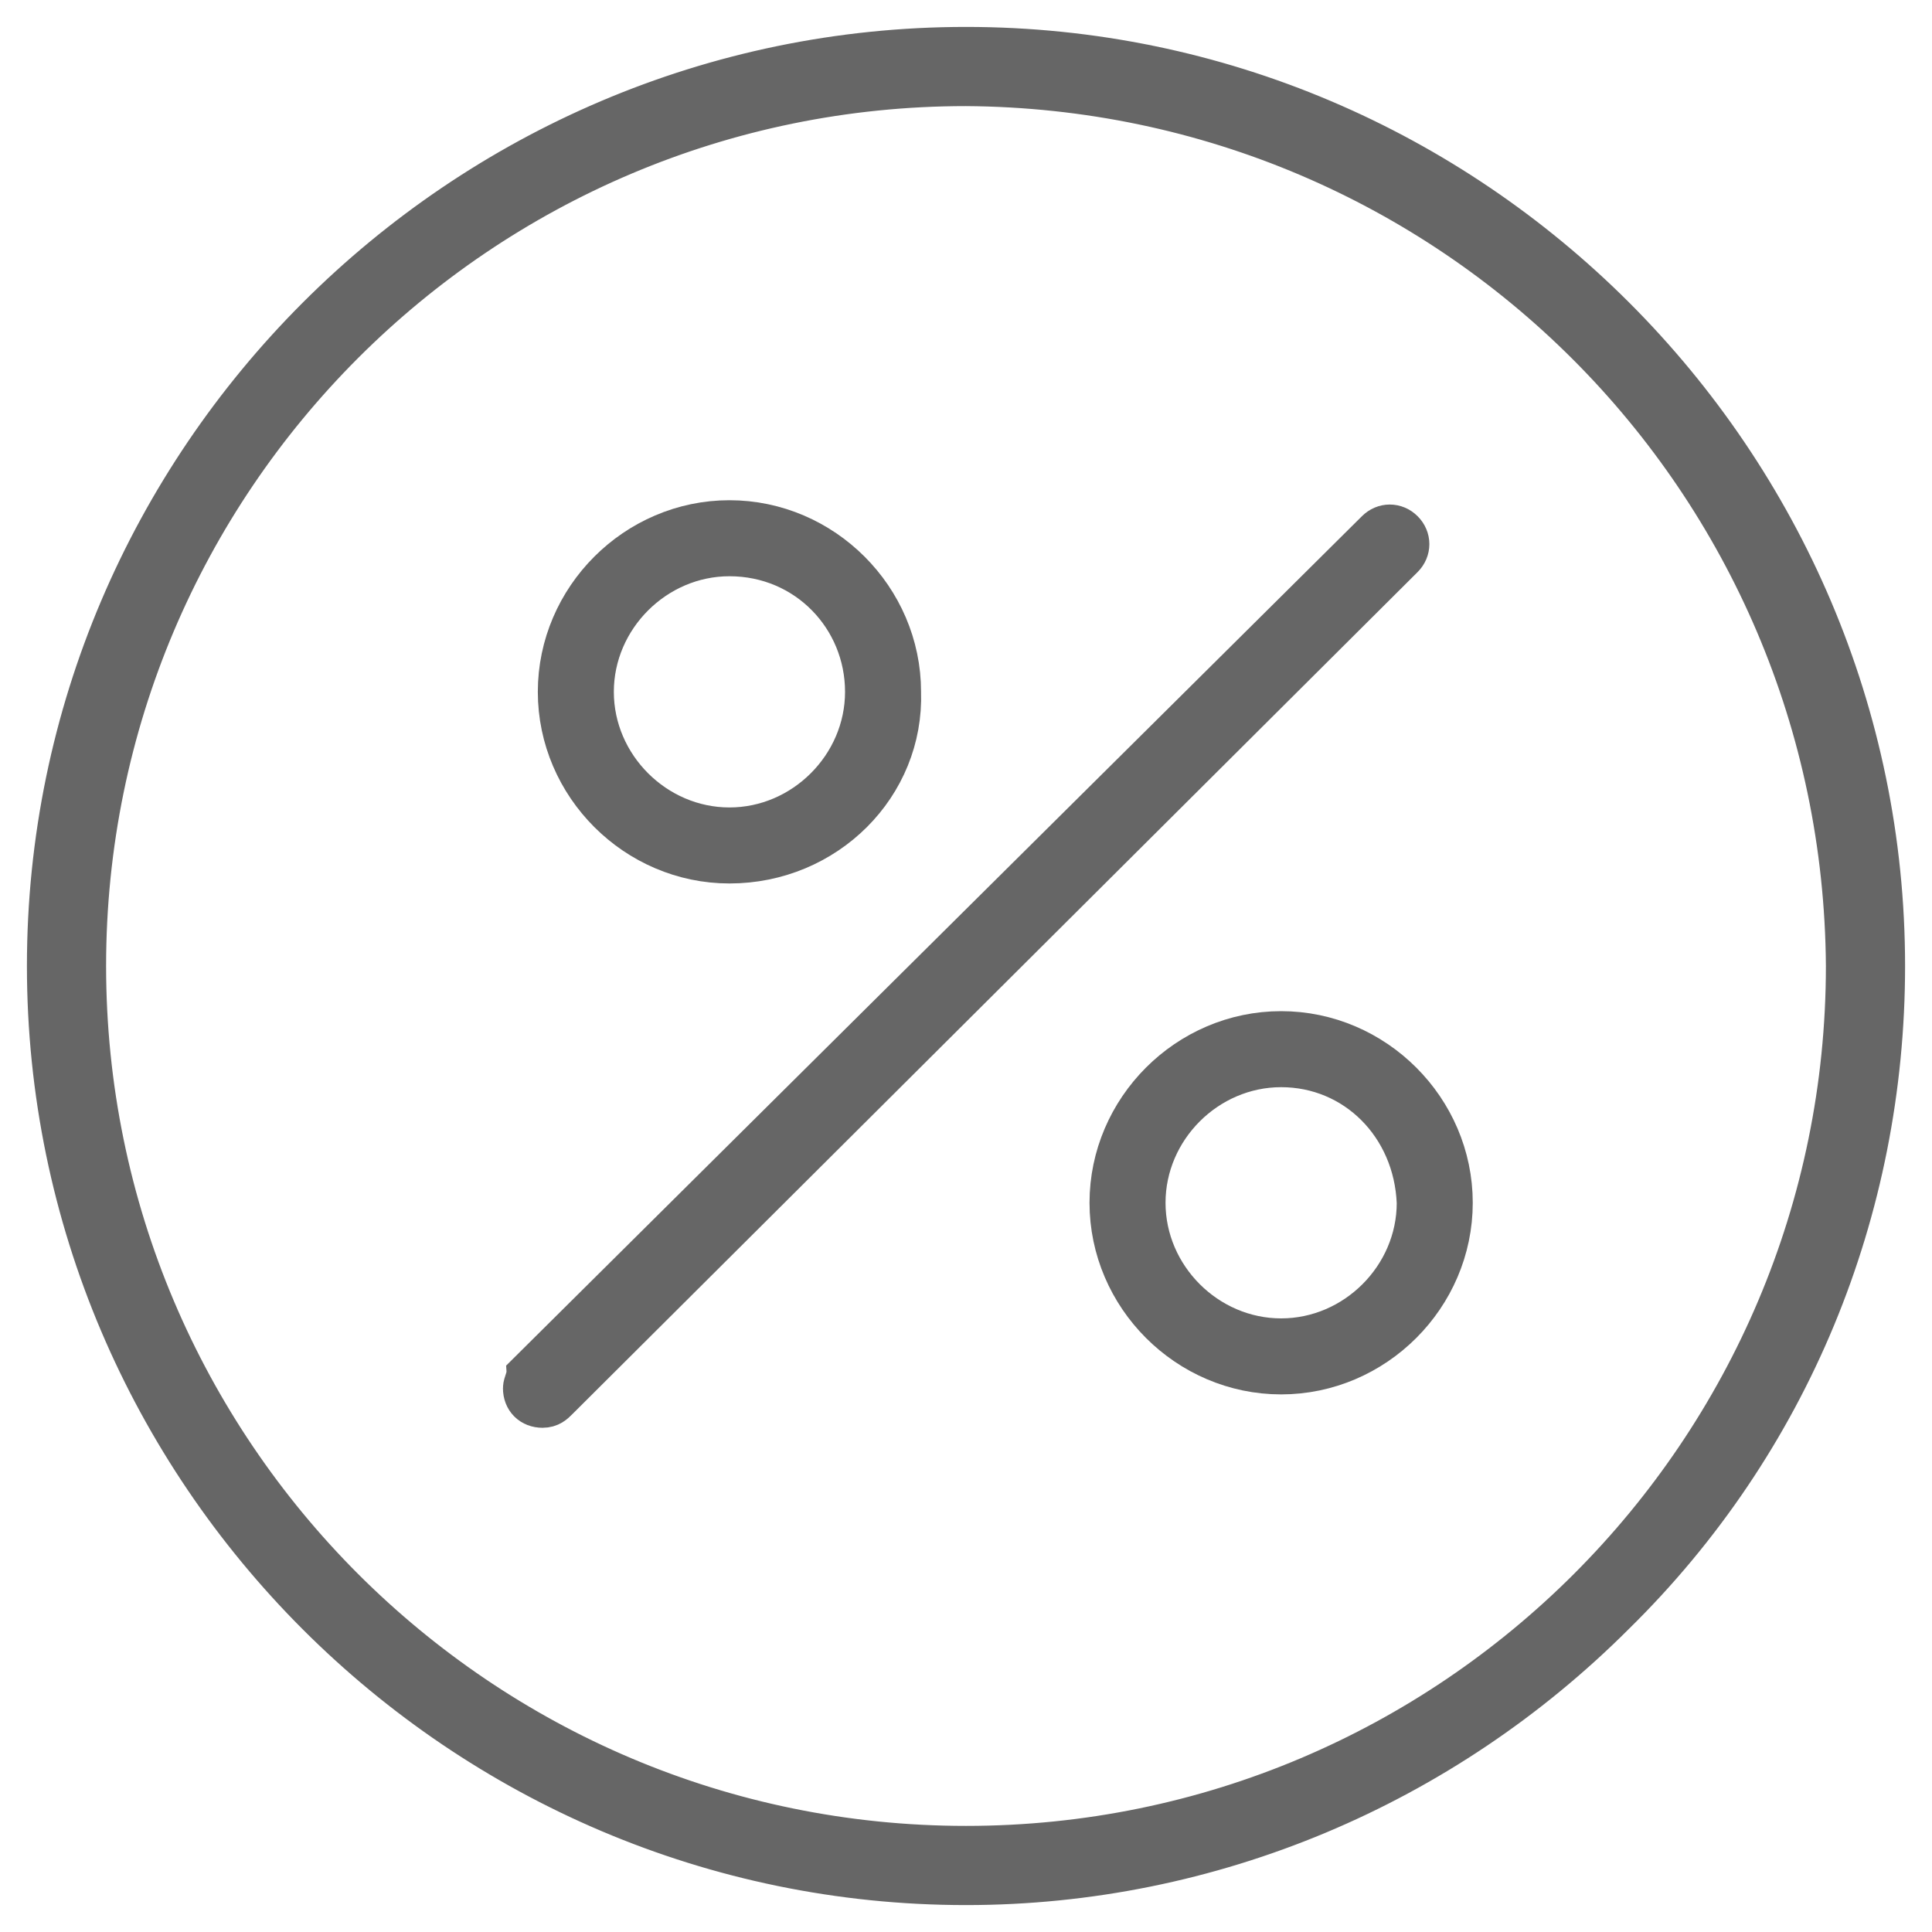
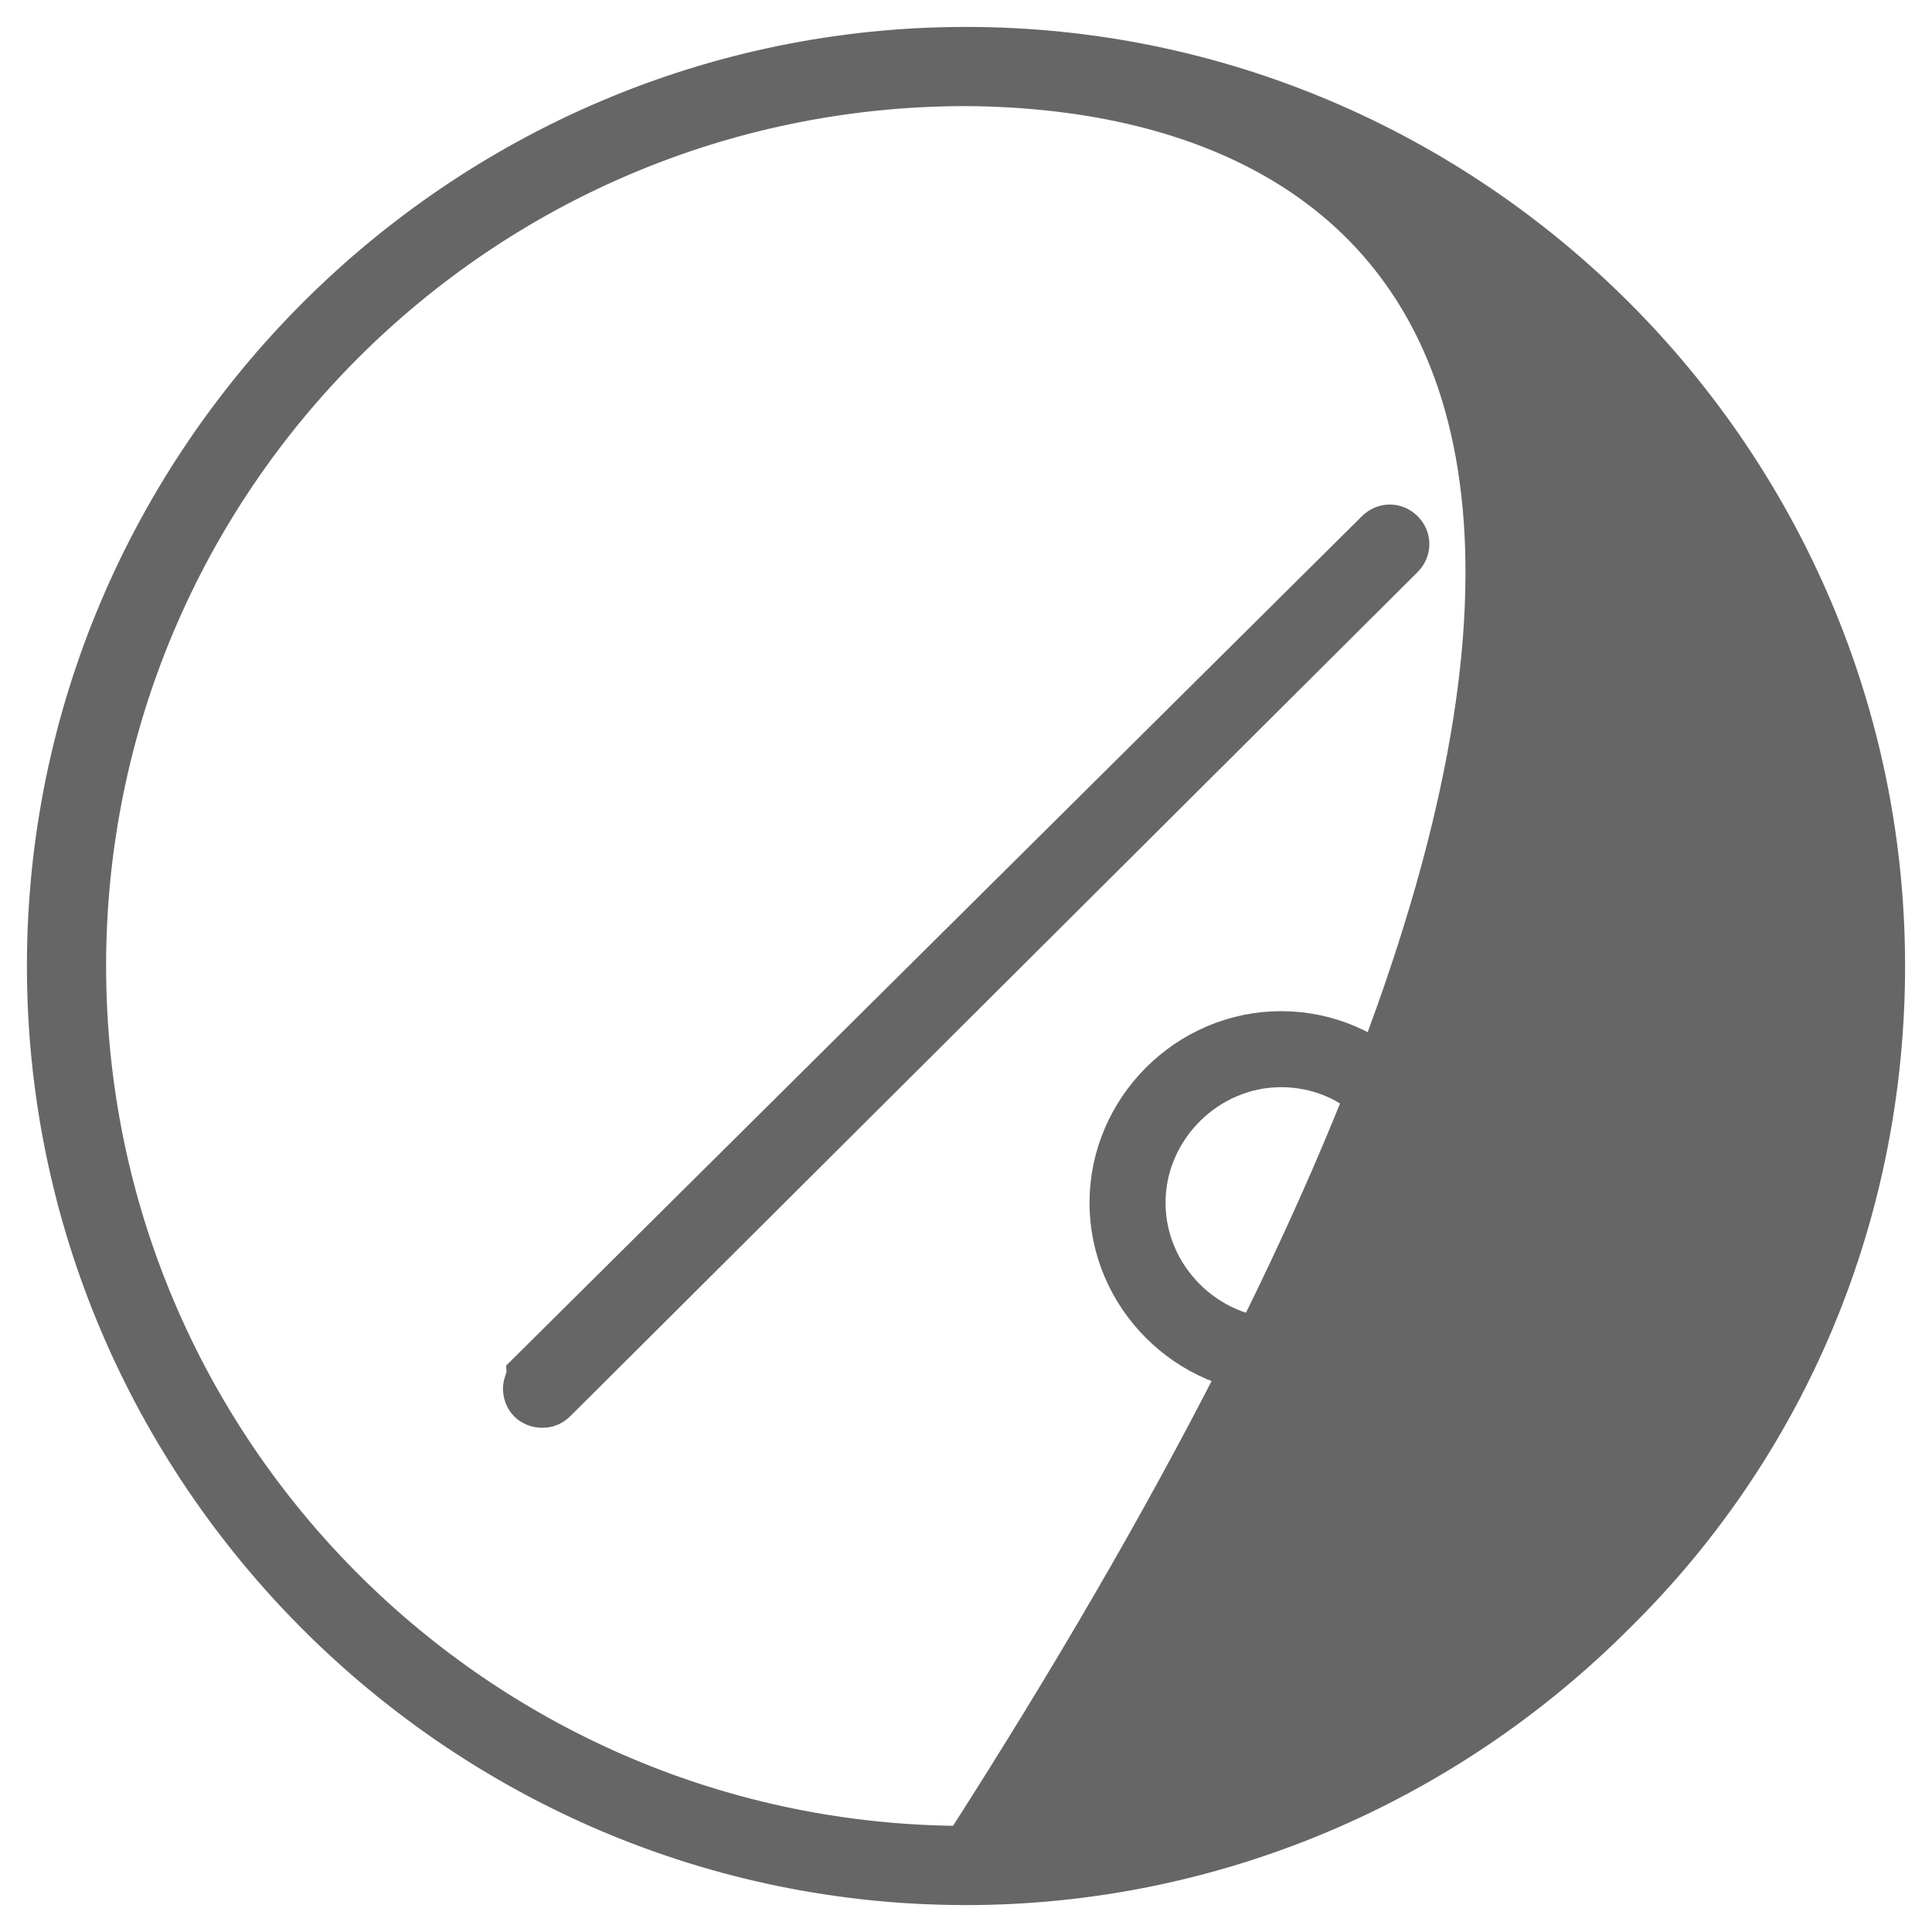
<svg xmlns="http://www.w3.org/2000/svg" version="1.1" id="Capa_1" x="0px" y="0px" viewBox="0 0 61 61" style="enable-background:new 0 0 61 61;" xml:space="preserve">
  <style type="text/css"> .st0{fill:#666666;stroke:#666666;stroke-width:1.5;} </style>
  <g id="Grupo_38" transform="translate(-21.5 -21.5)">
    <g id="Grupo_37" transform="translate(22 22)">
      <g id="Grupo_33" transform="translate(0 0)">
-         <path id="Trazado_18" class="st0" d="M30,58.9C14.1,58.9,1.1,45.9,1.1,30C1.1,14.1,14.1,1.1,30,1.1S58.9,14.1,58.9,30 c0,7.7-3,15-8.5,20.4C45,55.8,37.7,58.9,30,58.9z M30,2.1C14.6,2.1,2.1,14.6,2.1,30S14.6,57.9,30,57.9S57.9,45.4,57.9,30 c0,0,0,0,0,0C57.8,14.6,45.4,2.2,30,2.1z" />
+         <path id="Trazado_18" class="st0" d="M30,58.9C14.1,58.9,1.1,45.9,1.1,30C1.1,14.1,14.1,1.1,30,1.1S58.9,14.1,58.9,30 c0,7.7-3,15-8.5,20.4C45,55.8,37.7,58.9,30,58.9z M30,2.1C14.6,2.1,2.1,14.6,2.1,30S14.6,57.9,30,57.9c0,0,0,0,0,0C57.8,14.6,45.4,2.2,30,2.1z" />
      </g>
      <g id="Grupo_34" transform="translate(15.63 15.63)">
        <path id="Trazado_19" class="st0" d="M1,28.2c-0.3,0-0.5-0.2-0.5-0.5c0-0.1,0.1-0.3,0.1-0.4L27.4,0.7c0.2-0.2,0.5-0.2,0.7,0 s0.2,0.5,0,0.7L1.4,28C1.3,28.1,1.2,28.2,1,28.2z" />
      </g>
      <g id="Grupo_35" transform="translate(16.731 15.444)">
-         <path id="Trazado_20" class="st0" d="M5.8,11.2c-2.9,0-5.3-2.4-5.3-5.3c0-2.9,2.4-5.3,5.3-5.3c2.9,0,5.3,2.4,5.3,5.3 C11.2,8.8,8.8,11.2,5.8,11.2z M5.8,1.5c-2.4,0-4.4,2-4.4,4.4s2,4.4,4.4,4.4s4.4-2,4.4-4.4c0,0,0,0,0,0C10.2,3.5,8.3,1.5,5.8,1.5 L5.8,1.5z" />
-       </g>
+         </g>
      <g id="Grupo_36" transform="translate(34.75 32.176)">
        <path id="Trazado_21" class="st0" d="M5.2,10.6c-2.9,0-5.3-2.4-5.3-5.3c0-2.9,2.4-5.3,5.3-5.3c2.9,0,5.3,2.4,5.3,5.3c0,0,0,0,0,0 C10.5,8.2,8.1,10.6,5.2,10.6z M5.2,0.9c-2.4,0-4.4,2-4.4,4.4s2,4.4,4.4,4.4c2.4,0,4.4-2,4.4-4.4l0,0C9.5,2.8,7.6,0.9,5.2,0.9 L5.2,0.9z" />
      </g>
    </g>
  </g>
</svg>